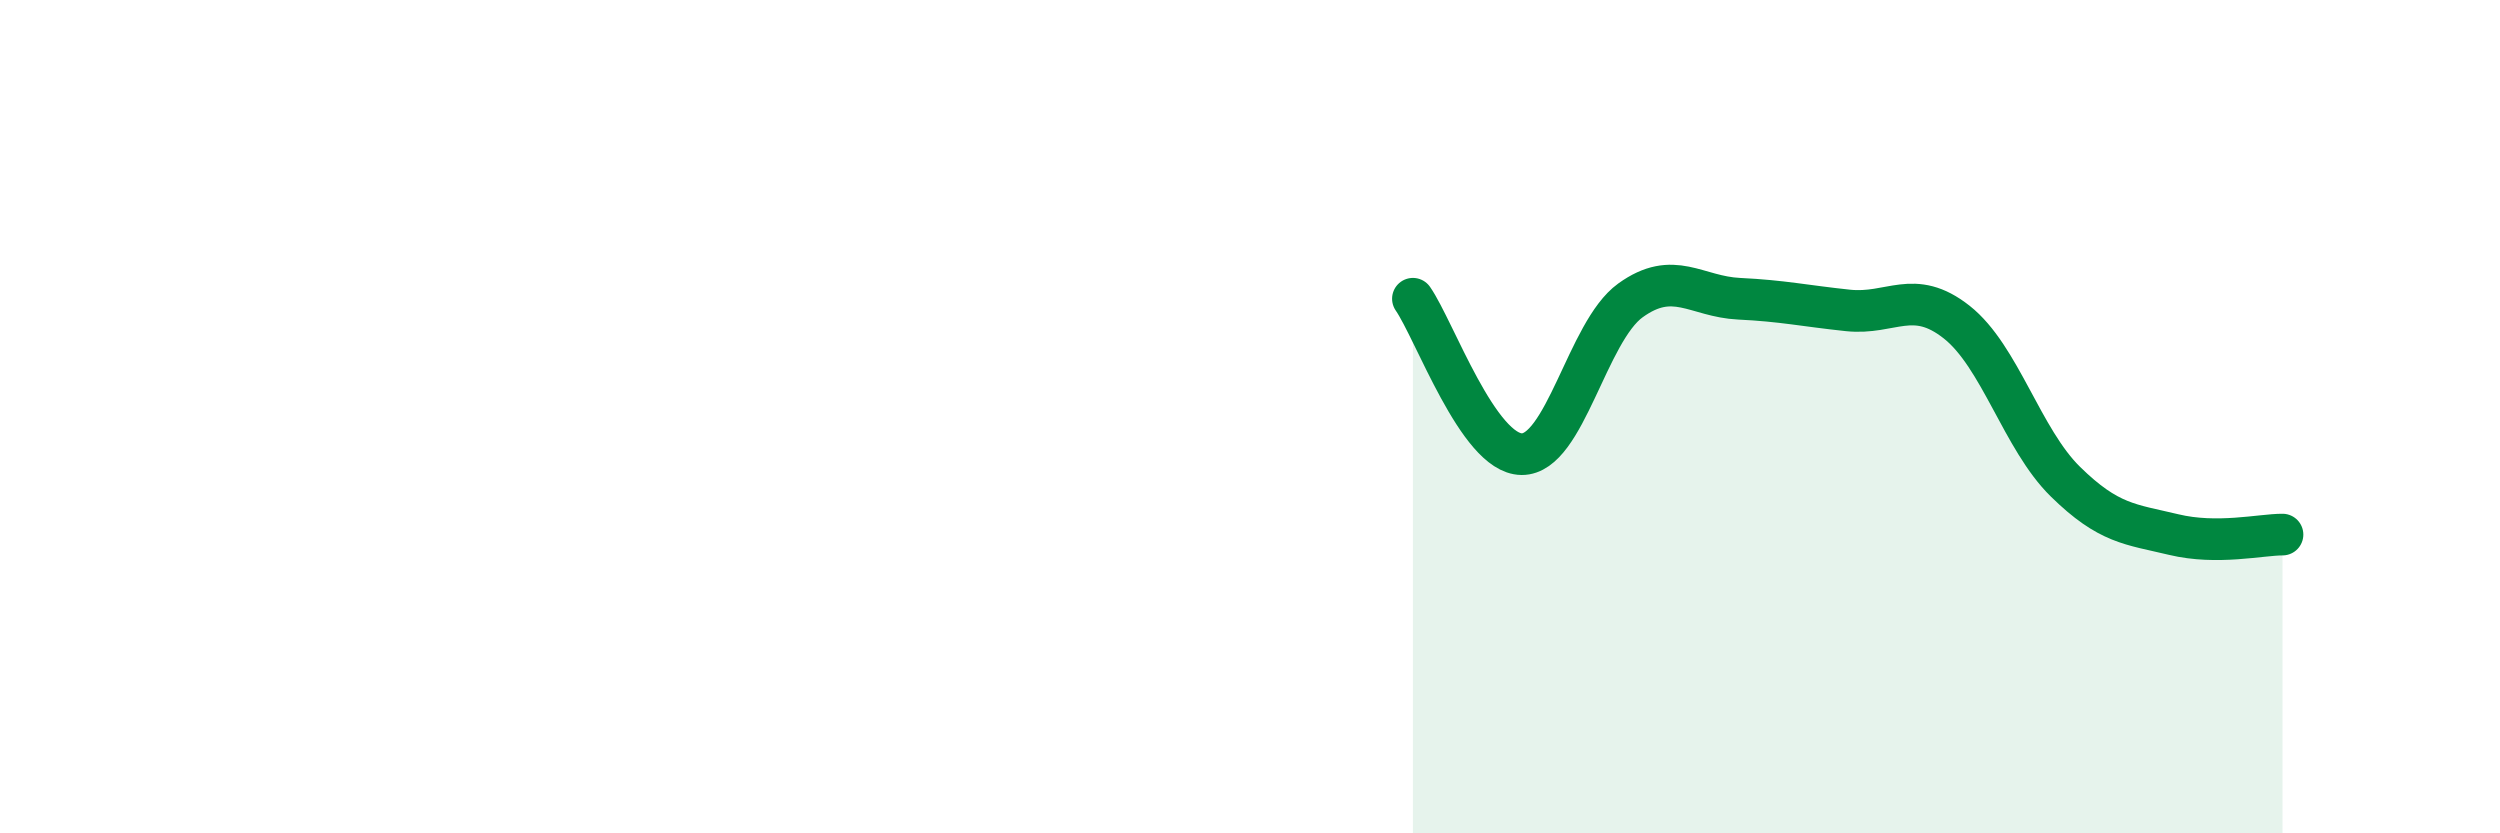
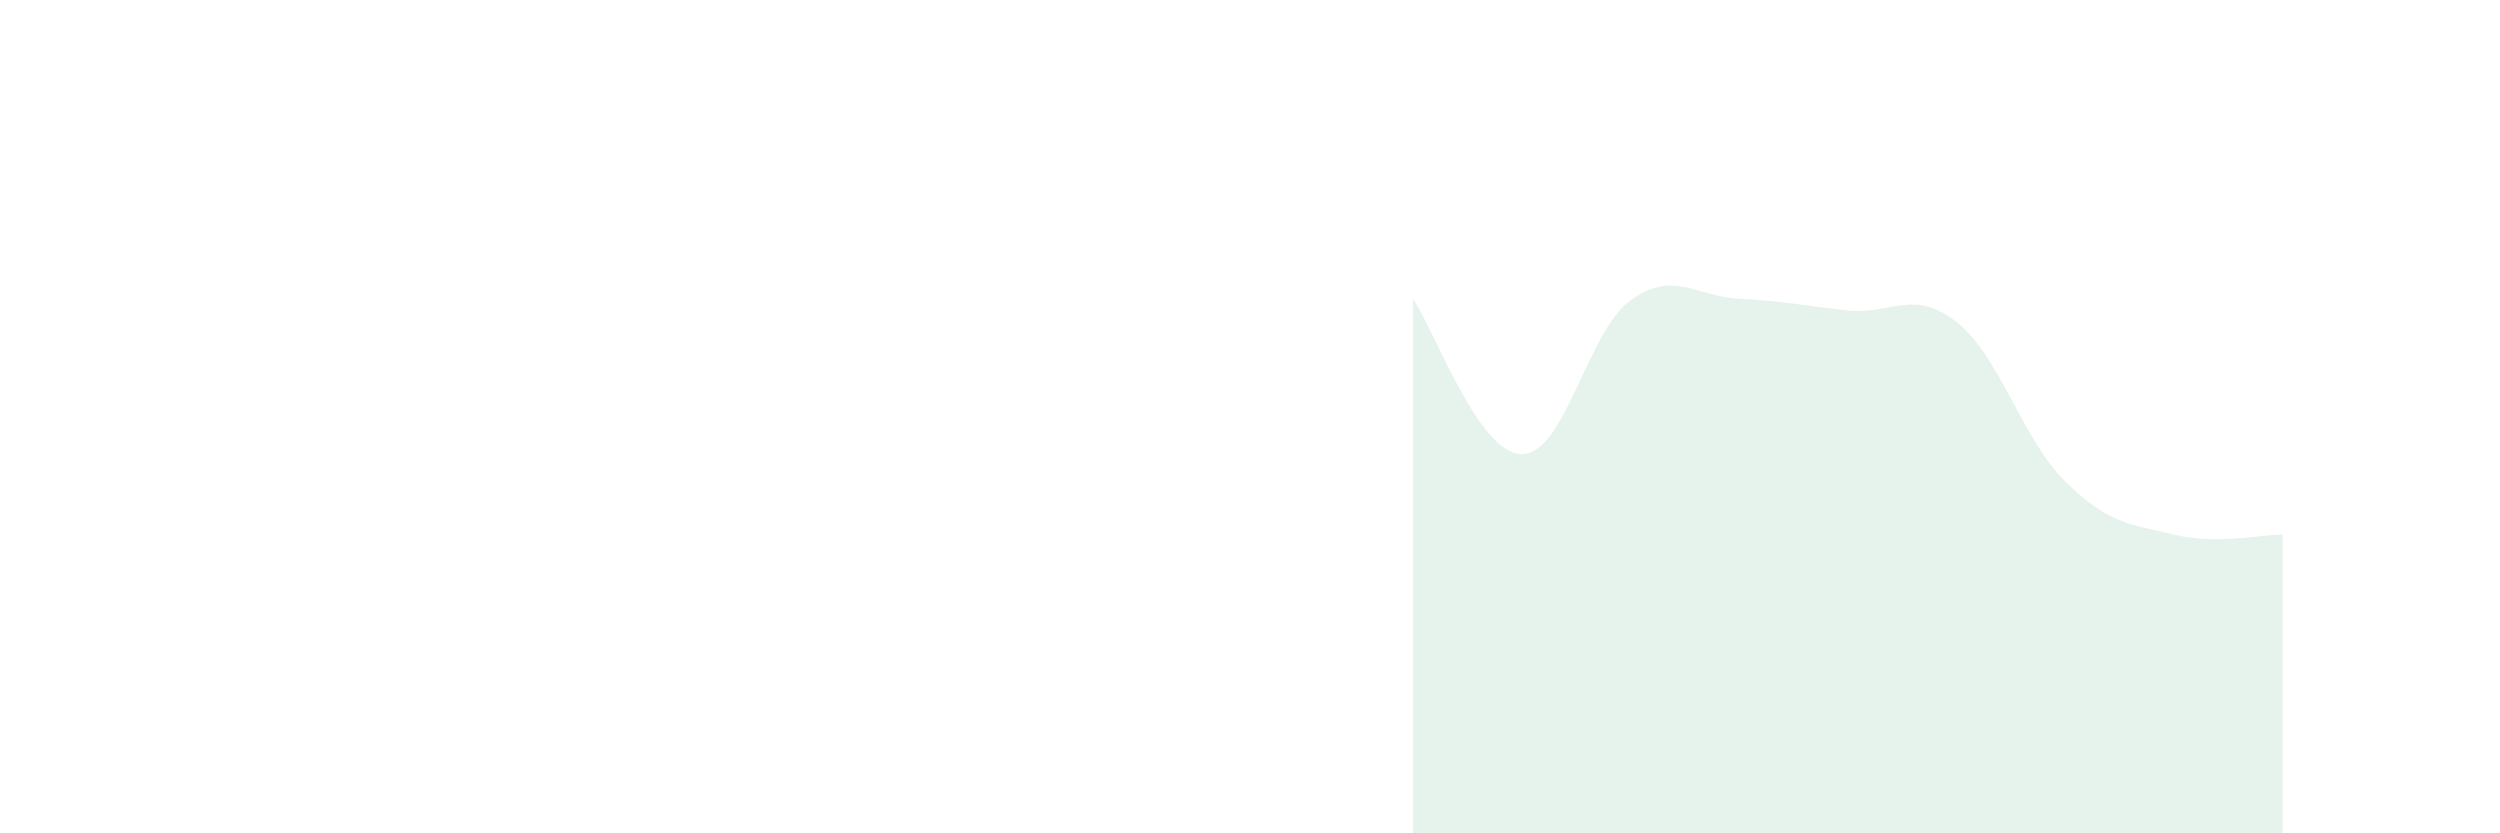
<svg xmlns="http://www.w3.org/2000/svg" width="60" height="20" viewBox="0 0 60 20">
  <path d="M 33.91,7.17 C 34.43,7.92 35.48,10.89 36.52,10.9 C 37.56,10.91 38.09,7.96 39.13,7.21 C 40.17,6.46 40.7,7.12 41.74,7.17 C 42.78,7.22 43.31,7.34 44.35,7.45 C 45.39,7.56 45.92,6.91 46.96,7.73 C 48,8.55 48.53,10.54 49.57,11.56 C 50.61,12.58 51.13,12.58 52.17,12.83 C 53.21,13.08 54.26,12.83 54.78,12.83L54.78 20L33.91 20Z" fill="#008740" opacity="0.1" stroke-linecap="round" stroke-linejoin="round" />
-   <path d="M 33.91,7.17 C 34.43,7.92 35.48,10.89 36.52,10.9 C 37.56,10.91 38.09,7.96 39.13,7.21 C 40.17,6.46 40.7,7.12 41.74,7.17 C 42.78,7.22 43.31,7.34 44.35,7.45 C 45.39,7.56 45.92,6.91 46.96,7.73 C 48,8.55 48.53,10.54 49.57,11.56 C 50.61,12.58 51.13,12.58 52.17,12.83 C 53.21,13.08 54.26,12.83 54.78,12.83" stroke="#008740" stroke-width="1" fill="none" stroke-linecap="round" stroke-linejoin="round" />
</svg>